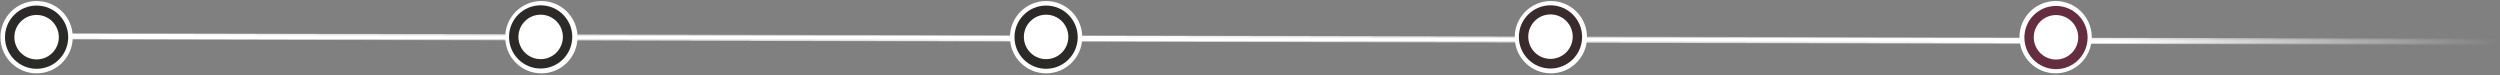
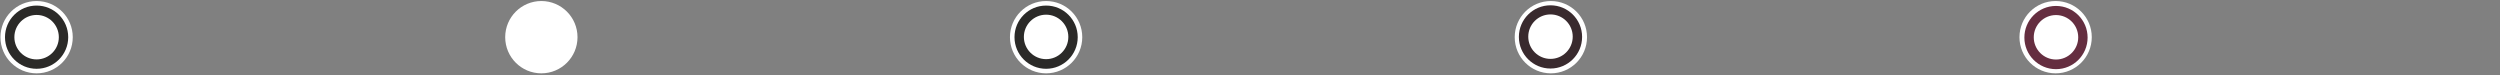
<svg xmlns="http://www.w3.org/2000/svg" width="1199" height="36" viewBox="0 0 1199 36" fill="none">
  <rect x="0" y="0" width="1199" height="36" fill="#808080" stroke="none" />
  <mask id="mask0_116_19" style="mask-type:alpha" maskUnits="userSpaceOnUse" x="16" y="15" width="1183" height="7">
    <line x1="16.089" y1="17.393" x2="1198.93" y2="20.044" stroke="url(#paint0_linear_116_19)" stroke-width="3" />
  </mask>
  <g mask="url(#mask0_116_19)">
-     <line x1="16.089" y1="17.393" x2="1198.93" y2="20.044" stroke="white" stroke-width="3" />
-   </g>
+     </g>
  <circle cx="17.555" cy="17.832" r="17.34" fill="white" />
  <circle cx="17.554" cy="17.831" r="15.162" transform="rotate(-90 17.554 17.831)" fill="#2B2A28" />
  <circle cx="17.554" cy="17.831" r="10.662" transform="rotate(-90 17.554 17.831)" fill="white" />
  <circle cx="259.633" cy="17.832" r="17.34" fill="white" />
-   <circle cx="259.292" cy="17.706" r="15.162" transform="rotate(-90 259.292 17.706)" fill="#2B2A28" />
  <circle cx="259.292" cy="17.706" r="10.662" transform="rotate(-90 259.292 17.706)" fill="white" />
  <circle cx="501.713" cy="17.832" r="17.34" fill="white" />
  <circle cx="743.795" cy="17.832" r="17.34" fill="white" />
  <circle cx="985.875" cy="17.832" r="17.34" fill="white" />
  <circle cx="501.712" cy="17.831" r="15.162" transform="rotate(-90 501.712 17.831)" fill="#2B2A28" />
  <circle cx="501.712" cy="17.706" r="10.662" transform="rotate(-90 501.712 17.706)" fill="white" />
  <circle cx="743.615" cy="17.706" r="15.162" transform="rotate(-90 743.615 17.706)" fill="#392A2E" />
  <circle cx="986.052" cy="18.01" r="15.162" transform="rotate(-90 986.052 18.01)" fill="#652E40" />
  <circle cx="743.615" cy="17.581" r="10.662" transform="rotate(-90 743.615 17.581)" fill="white" />
  <circle cx="986.052" cy="17.885" r="10.662" transform="rotate(-90 986.052 17.885)" fill="white" />
  <defs>
    <linearGradient id="paint0_linear_116_19" x1="16.085" y1="19.393" x2="1198.92" y2="22.044" gradientUnits="userSpaceOnUse">
      <stop offset="0.845" stop-color="white" />
      <stop offset="1" stop-color="#999999" stop-opacity="0" />
    </linearGradient>
  </defs>
</svg>